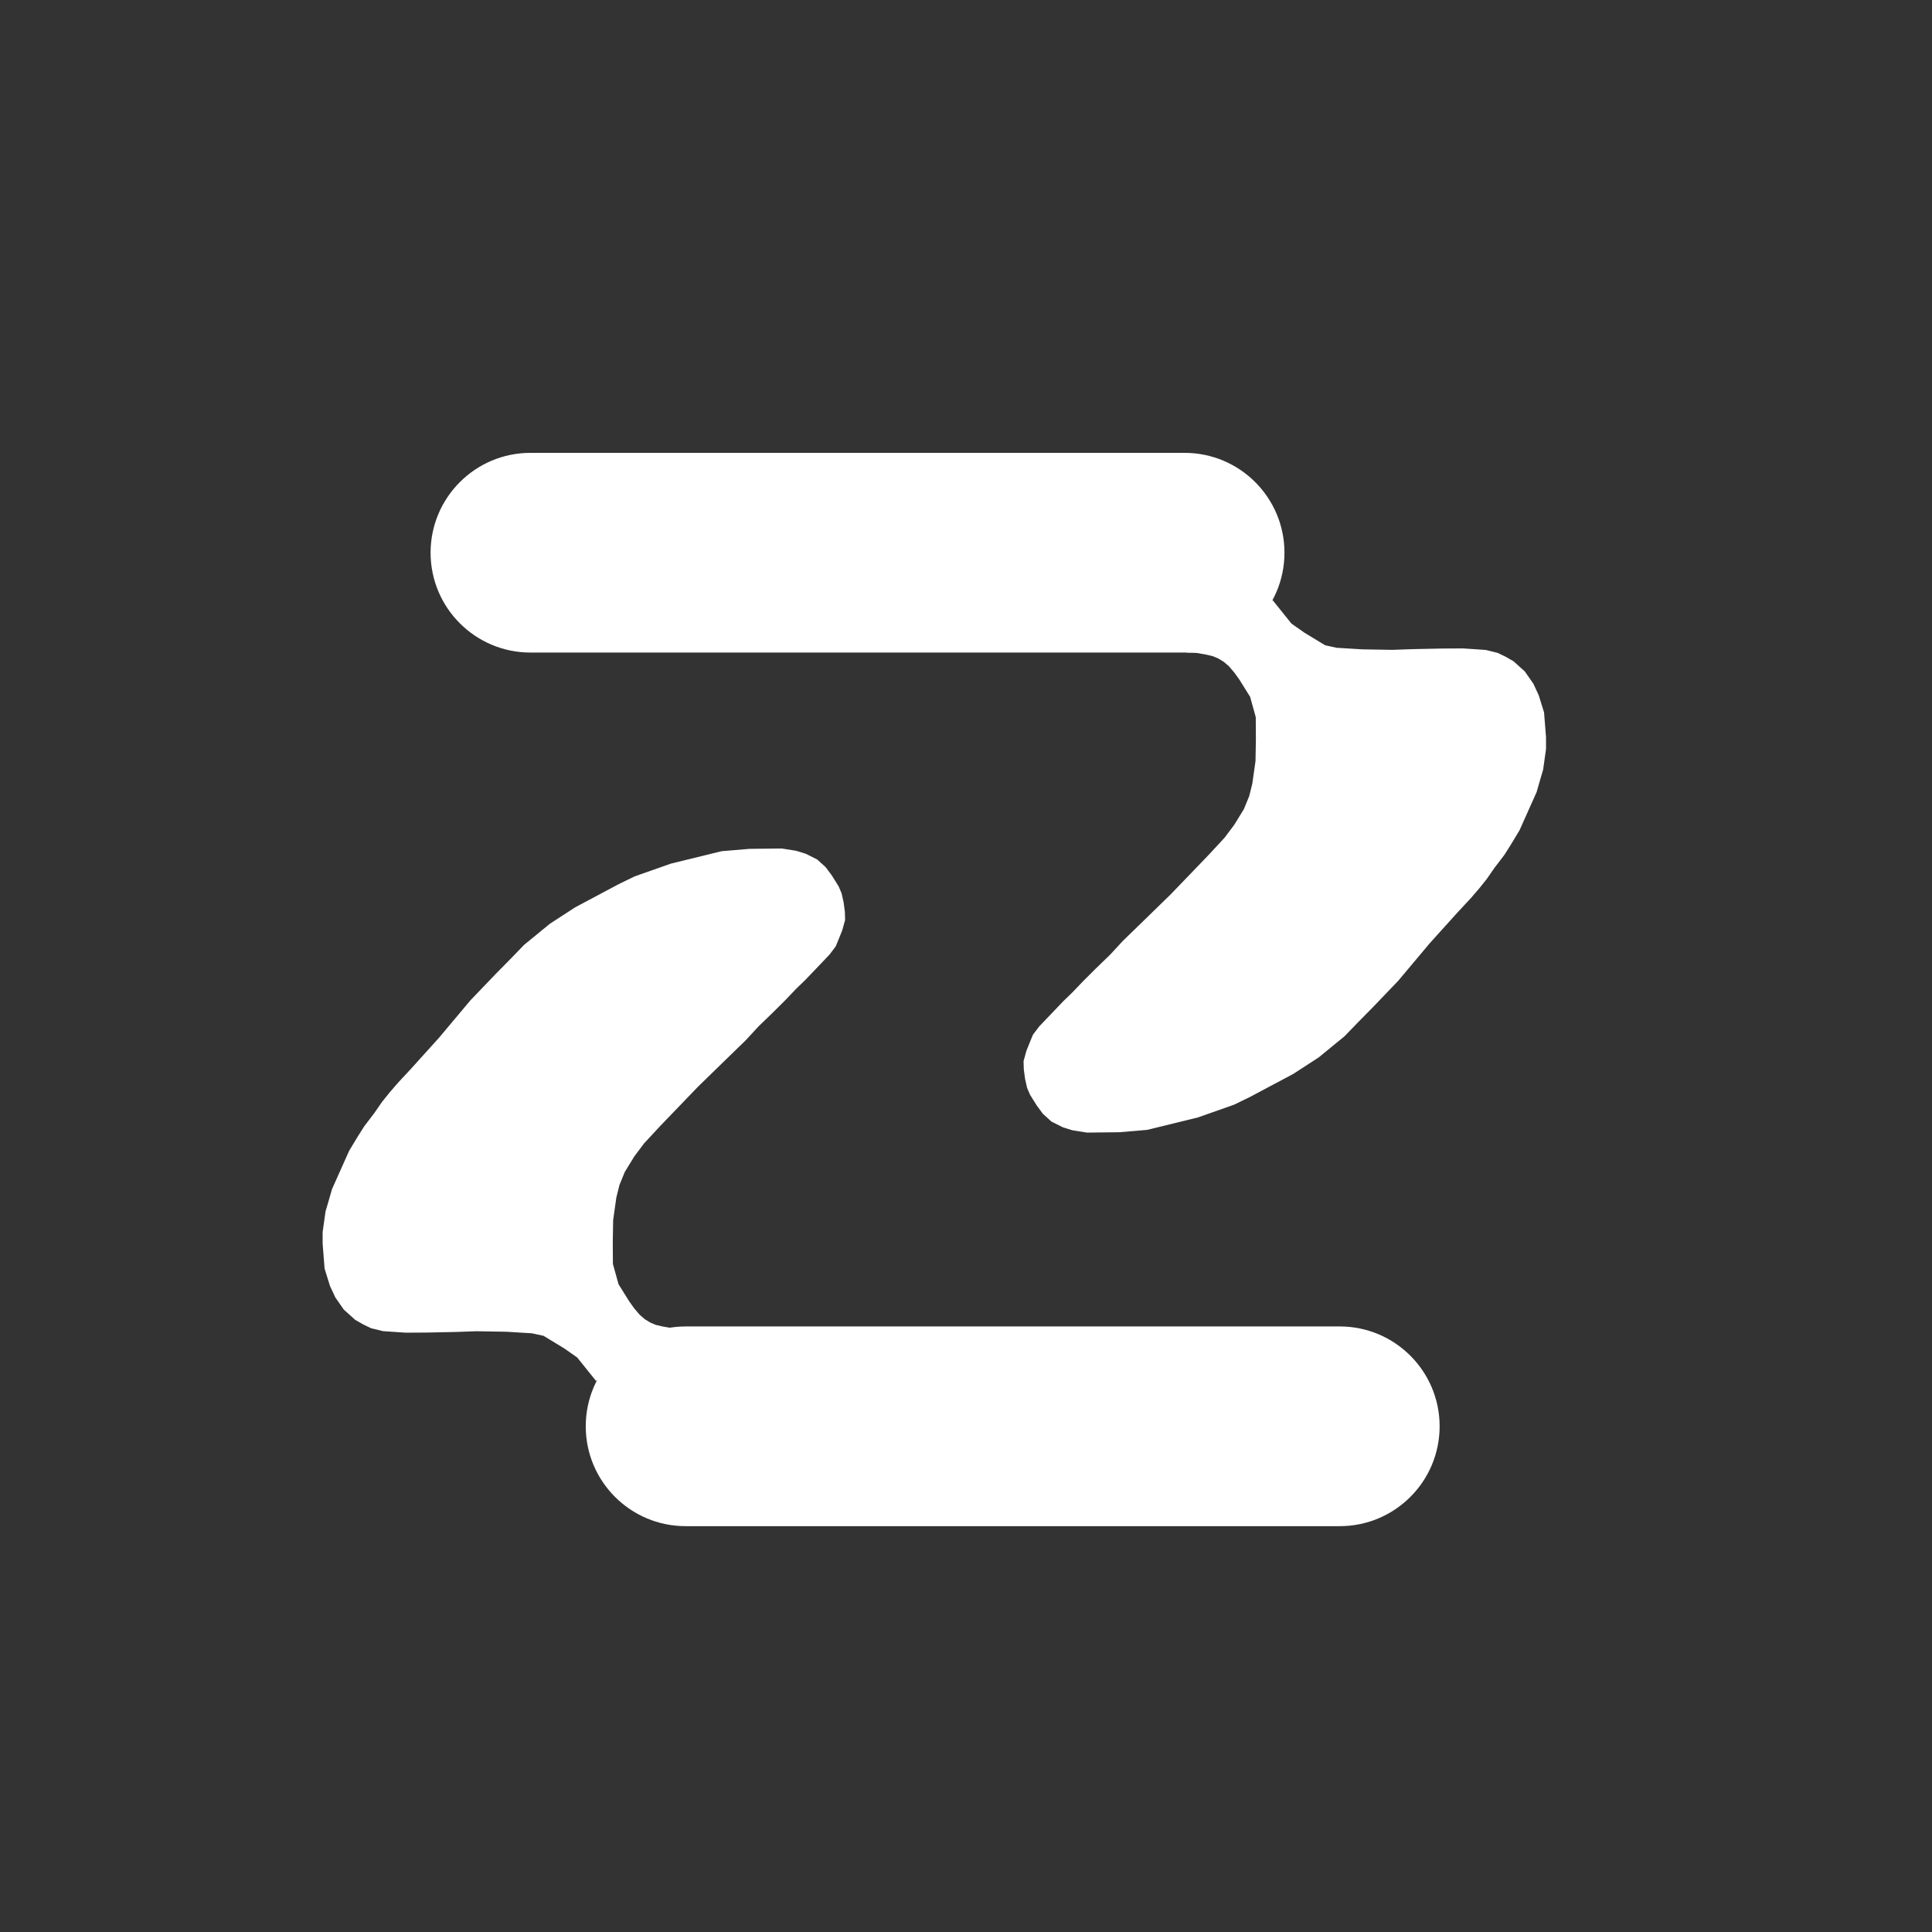
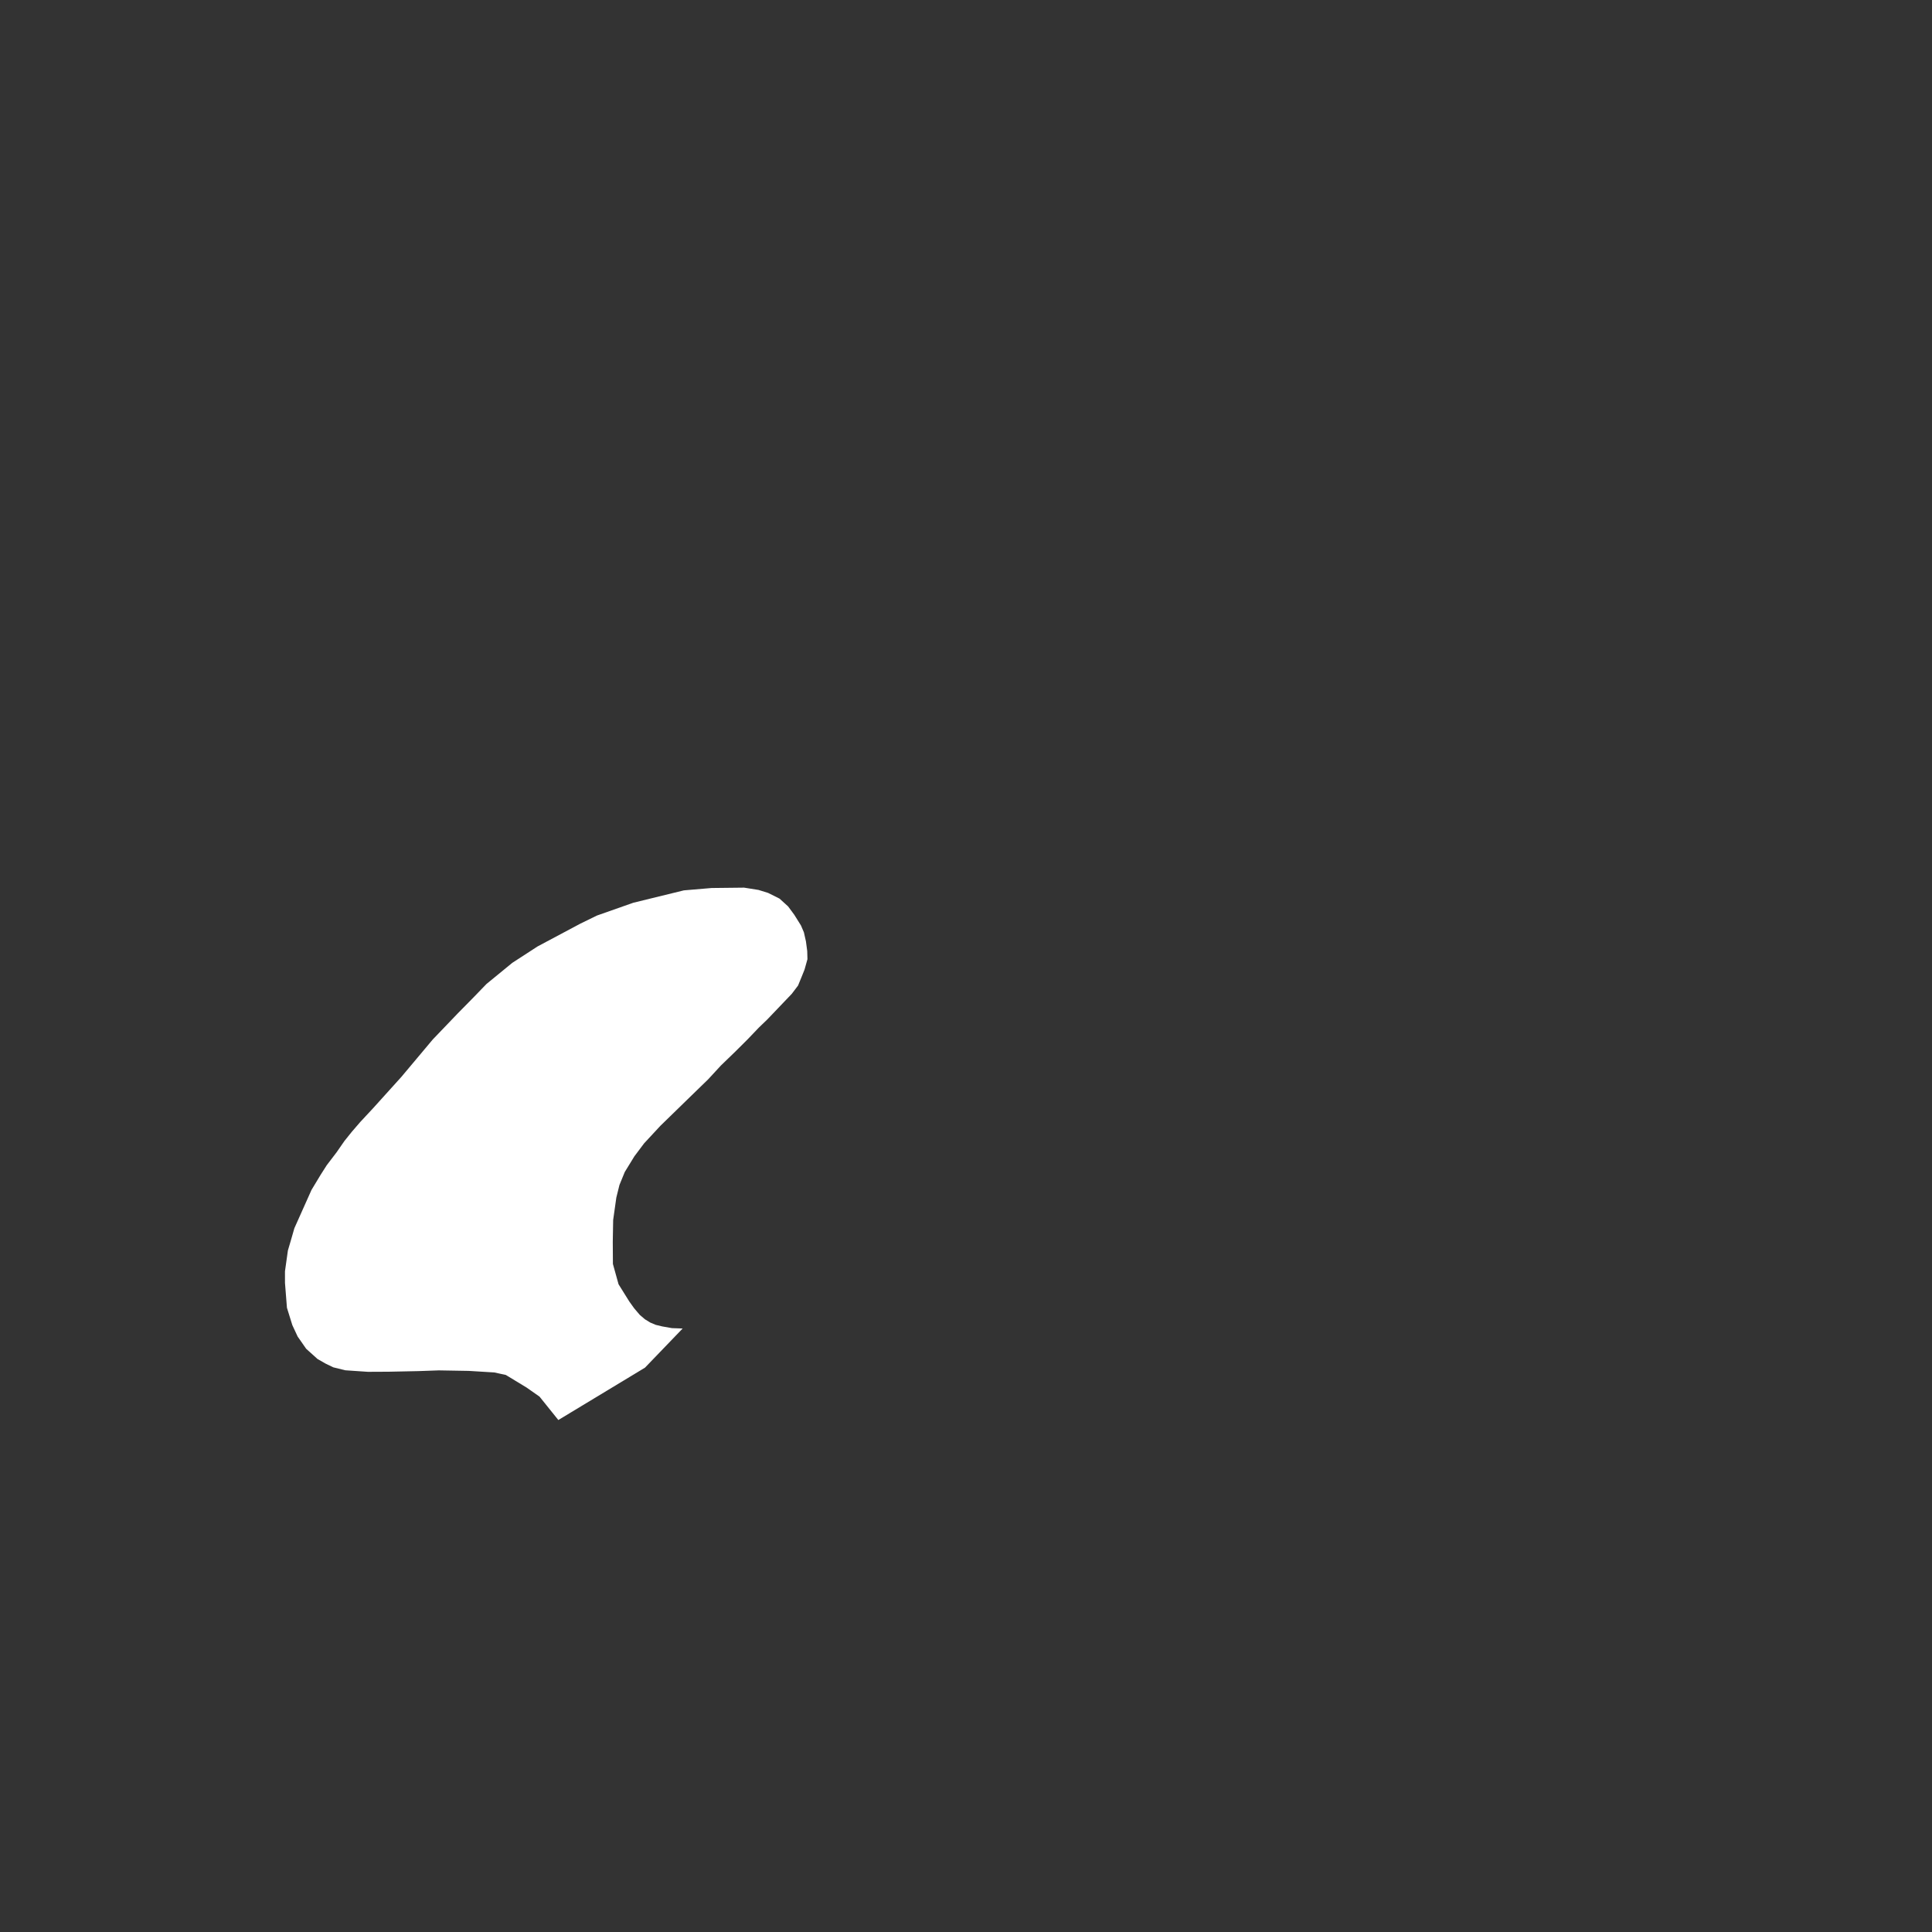
<svg xmlns="http://www.w3.org/2000/svg" width="100%" height="100%" viewBox="0 0 2084 2084" version="1.1" xml:space="preserve" style="fill-rule:evenodd;clip-rule:evenodd;stroke-linejoin:round;stroke-miterlimit:2;">
  <rect x="0" y="0" width="2084" height="2084" fill="#333333" stroke="none" />
-   <rect id="Artboard2" x="0" y="0" width="2083.33" height="2083.33" style="fill:none;" />
  <g>
-     <path d="M1385.52,596.193c0,59.446 -48.262,107.707 -107.707,107.707l-705.641,0c-59.445,0 -107.707,-48.261 -107.707,-107.707c-0,-59.445 48.262,-107.707 107.707,-107.707l705.641,0c59.445,0 107.707,48.262 107.707,107.707Z" style="fill:#fff;" />
-     <path d="M1552.89,1538.52c0,59.445 -48.262,107.707 -107.707,107.707l-705.641,0c-59.445,0 -107.707,-48.262 -107.707,-107.707c-0,-59.445 48.262,-107.707 107.707,-107.707l705.641,0c59.445,0 107.707,48.262 107.707,107.707Z" style="fill:#fff;" />
-     <path d="M1279.33,703.916l11.565,0.406l10.527,1.862l6.911,1.669l5.874,2.468l5.767,3.519l5.582,4.761l6.005,7.032l5.256,7.341l11.656,18.672l6.08,21.898l0.145,23.959l-0.416,23.478l-3.415,24.178l-3.361,13.559l-5.734,14.017l-10.372,16.905l-10.489,13.987l-17.46,18.828l-40.62,42.226l-31.787,30.96l-19.866,19.297l-13.689,14.85l-15.442,14.917l-13.55,13.495l-11.812,12.357l-9.508,9.178l-26.198,27.431l-6.748,8.904l-3.657,8.891l-3.366,8.389l-3.119,11.158l0.241,8.816l1.387,10.411l2.196,9.744l3.167,7.407l7.237,11.588l6.621,8.96l9.267,8.422l12.377,6.182l10.296,3.187l15.548,2.472l34.97,-0.392l29.979,-2.54l54.586,-13.365l39.175,-13.79l17.873,-8.723l46.128,-24.566l27.323,-17.736l27.869,-22.823l14.2,-14.699l16.522,-16.771l27.171,-28.349l33.918,-40.413l30.483,-33.766l13.815,-14.836l9.128,-10.586l7.975,-9.932l8.392,-12.108l10.715,-14.068l6.63,-10.41l9.763,-16.161l18.496,-41.353l3.862,-13.425l3.117,-10.585l3.148,-22.4l-0.011,-12.575l-2.109,-26.805l-5.802,-18.686l-5.728,-12.318l-9.216,-13.231l-12.257,-11.028l-8.822,-5.037l-8.226,-3.957l-12.891,-3.177l-24.345,-1.649l-22.607,0.111l-32.022,0.661l-21.903,0.778l-32.468,-0.564l-27.442,-1.676l-6.028,-1.322l-6.351,-1.368l-22.431,-13.616l-13.94,-9.781l-20.268,-25.225l-93.467,56.481Z" style="fill:#fff;" />
-     <path d="M736.356,1433.03l-11.565,-0.406l-10.527,-1.863l-6.911,-1.668l-5.874,-2.469l-5.767,-3.519l-5.582,-4.76l-6.005,-7.033l-5.256,-7.341l-11.656,-18.671l-6.08,-21.898l-0.145,-23.96l0.416,-23.478l3.415,-24.178l3.361,-13.558l5.734,-14.018l10.372,-16.905l10.489,-13.986l17.46,-18.828l40.62,-42.226l31.787,-30.96l19.866,-19.297l13.689,-14.85l15.442,-14.917l13.55,-13.495l11.812,-12.357l9.508,-9.178l26.198,-27.431l6.748,-8.904l3.657,-8.892l3.366,-8.388l3.119,-11.159l-0.241,-8.816l-1.387,-10.411l-2.196,-9.744l-3.167,-7.406l-7.237,-11.588l-6.621,-8.961l-9.267,-8.422l-12.377,-6.181l-10.296,-3.188l-15.548,-2.471l-34.97,0.391l-29.979,2.54l-54.586,13.366l-39.175,13.79l-17.873,8.723l-46.128,24.566l-27.323,17.735l-27.869,22.824l-14.2,14.699l-16.522,16.771l-27.171,28.348l-33.918,40.414l-30.483,33.766l-13.815,14.836l-9.128,10.585l-7.975,9.932l-8.392,12.109l-10.715,14.067l-6.63,10.411l-9.763,16.161l-18.496,41.352l-3.861,13.426l-3.118,10.585l-3.148,22.4l0.011,12.575l2.109,26.804l5.802,18.686l5.728,12.319l9.216,13.231l12.257,11.028l8.822,5.036l8.227,3.957l12.89,3.177l24.345,1.65l22.607,-0.112l32.023,-0.661l21.902,-0.778l32.468,0.564l27.442,1.677l6.028,1.322l6.351,1.368l22.431,13.616l13.94,9.78l20.268,25.225l93.467,-56.48Z" style="fill:#fff;" />
+     <path d="M736.356,1433.03l-11.565,-0.406l-10.527,-1.863l-6.911,-1.668l-5.874,-2.469l-5.767,-3.519l-5.582,-4.76l-6.005,-7.033l-5.256,-7.341l-11.656,-18.671l-6.08,-21.898l-0.145,-23.96l0.416,-23.478l3.415,-24.178l3.361,-13.558l5.734,-14.018l10.372,-16.905l10.489,-13.986l17.46,-18.828l31.787,-30.96l19.866,-19.297l13.689,-14.85l15.442,-14.917l13.55,-13.495l11.812,-12.357l9.508,-9.178l26.198,-27.431l6.748,-8.904l3.657,-8.892l3.366,-8.388l3.119,-11.159l-0.241,-8.816l-1.387,-10.411l-2.196,-9.744l-3.167,-7.406l-7.237,-11.588l-6.621,-8.961l-9.267,-8.422l-12.377,-6.181l-10.296,-3.188l-15.548,-2.471l-34.97,0.391l-29.979,2.54l-54.586,13.366l-39.175,13.79l-17.873,8.723l-46.128,24.566l-27.323,17.735l-27.869,22.824l-14.2,14.699l-16.522,16.771l-27.171,28.348l-33.918,40.414l-30.483,33.766l-13.815,14.836l-9.128,10.585l-7.975,9.932l-8.392,12.109l-10.715,14.067l-6.63,10.411l-9.763,16.161l-18.496,41.352l-3.861,13.426l-3.118,10.585l-3.148,22.4l0.011,12.575l2.109,26.804l5.802,18.686l5.728,12.319l9.216,13.231l12.257,11.028l8.822,5.036l8.227,3.957l12.89,3.177l24.345,1.65l22.607,-0.112l32.023,-0.661l21.902,-0.778l32.468,0.564l27.442,1.677l6.028,1.322l6.351,1.368l22.431,13.616l13.94,9.78l20.268,25.225l93.467,-56.48Z" style="fill:#fff;" />
  </g>
</svg>